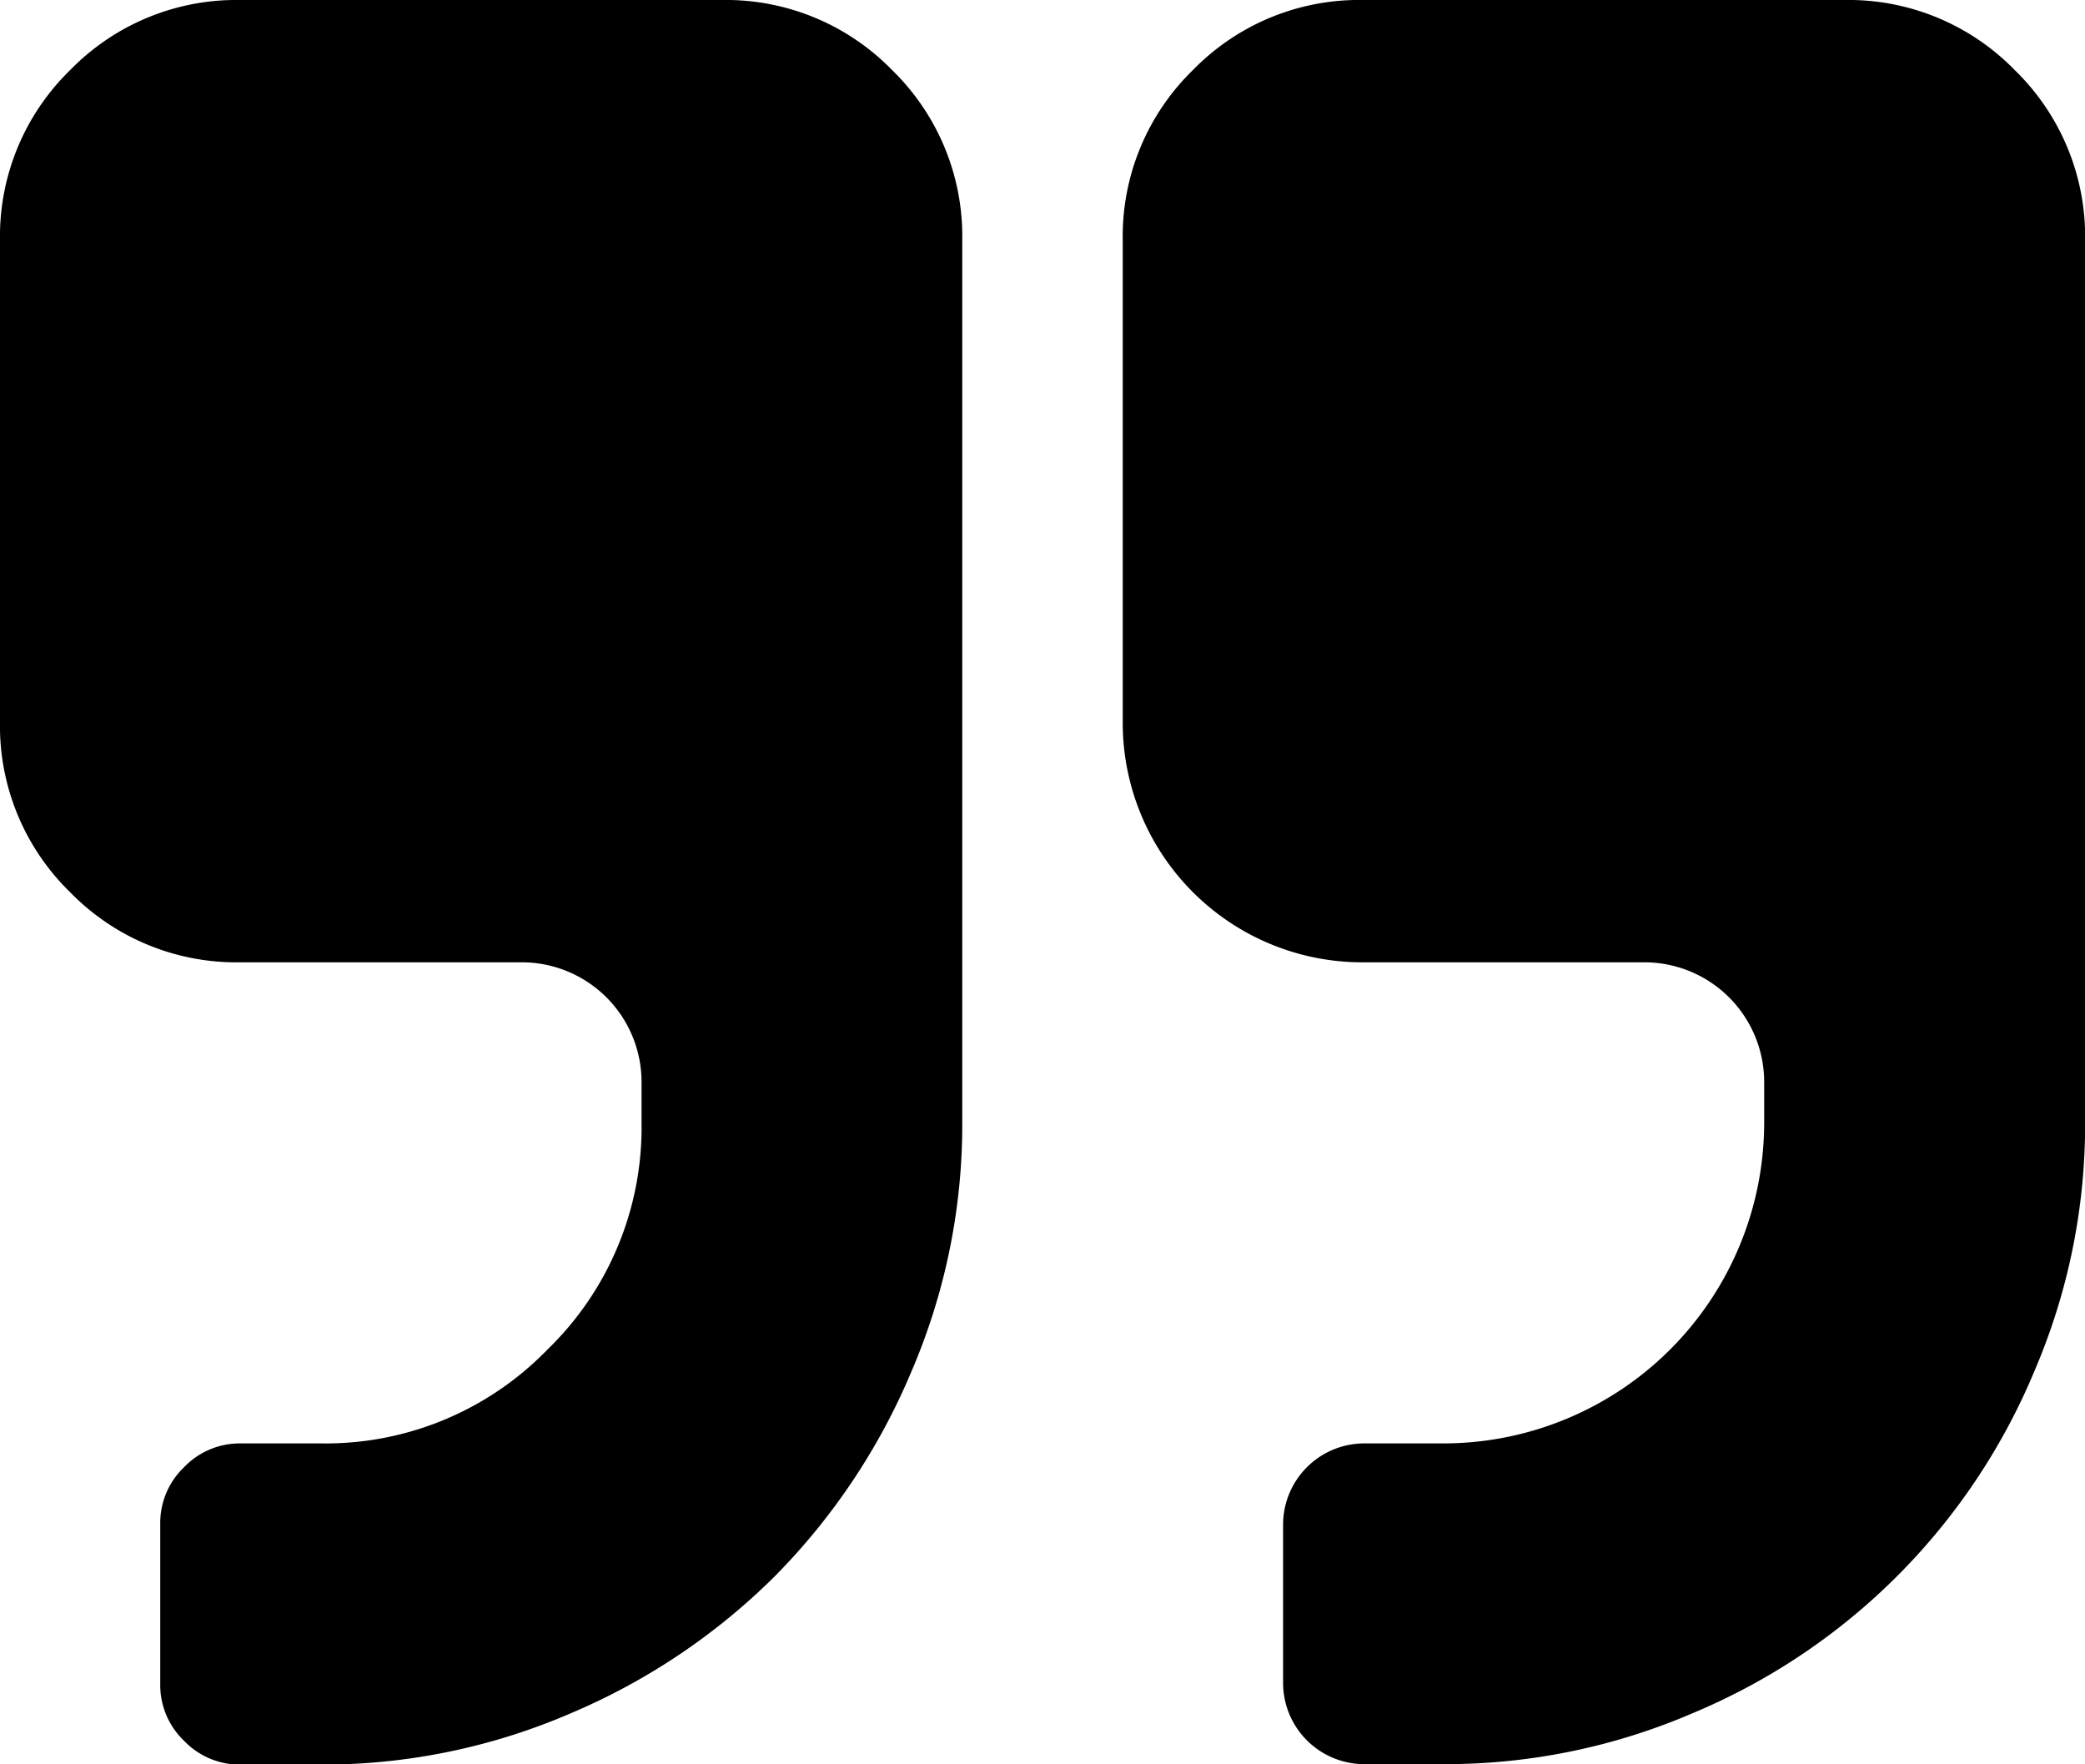
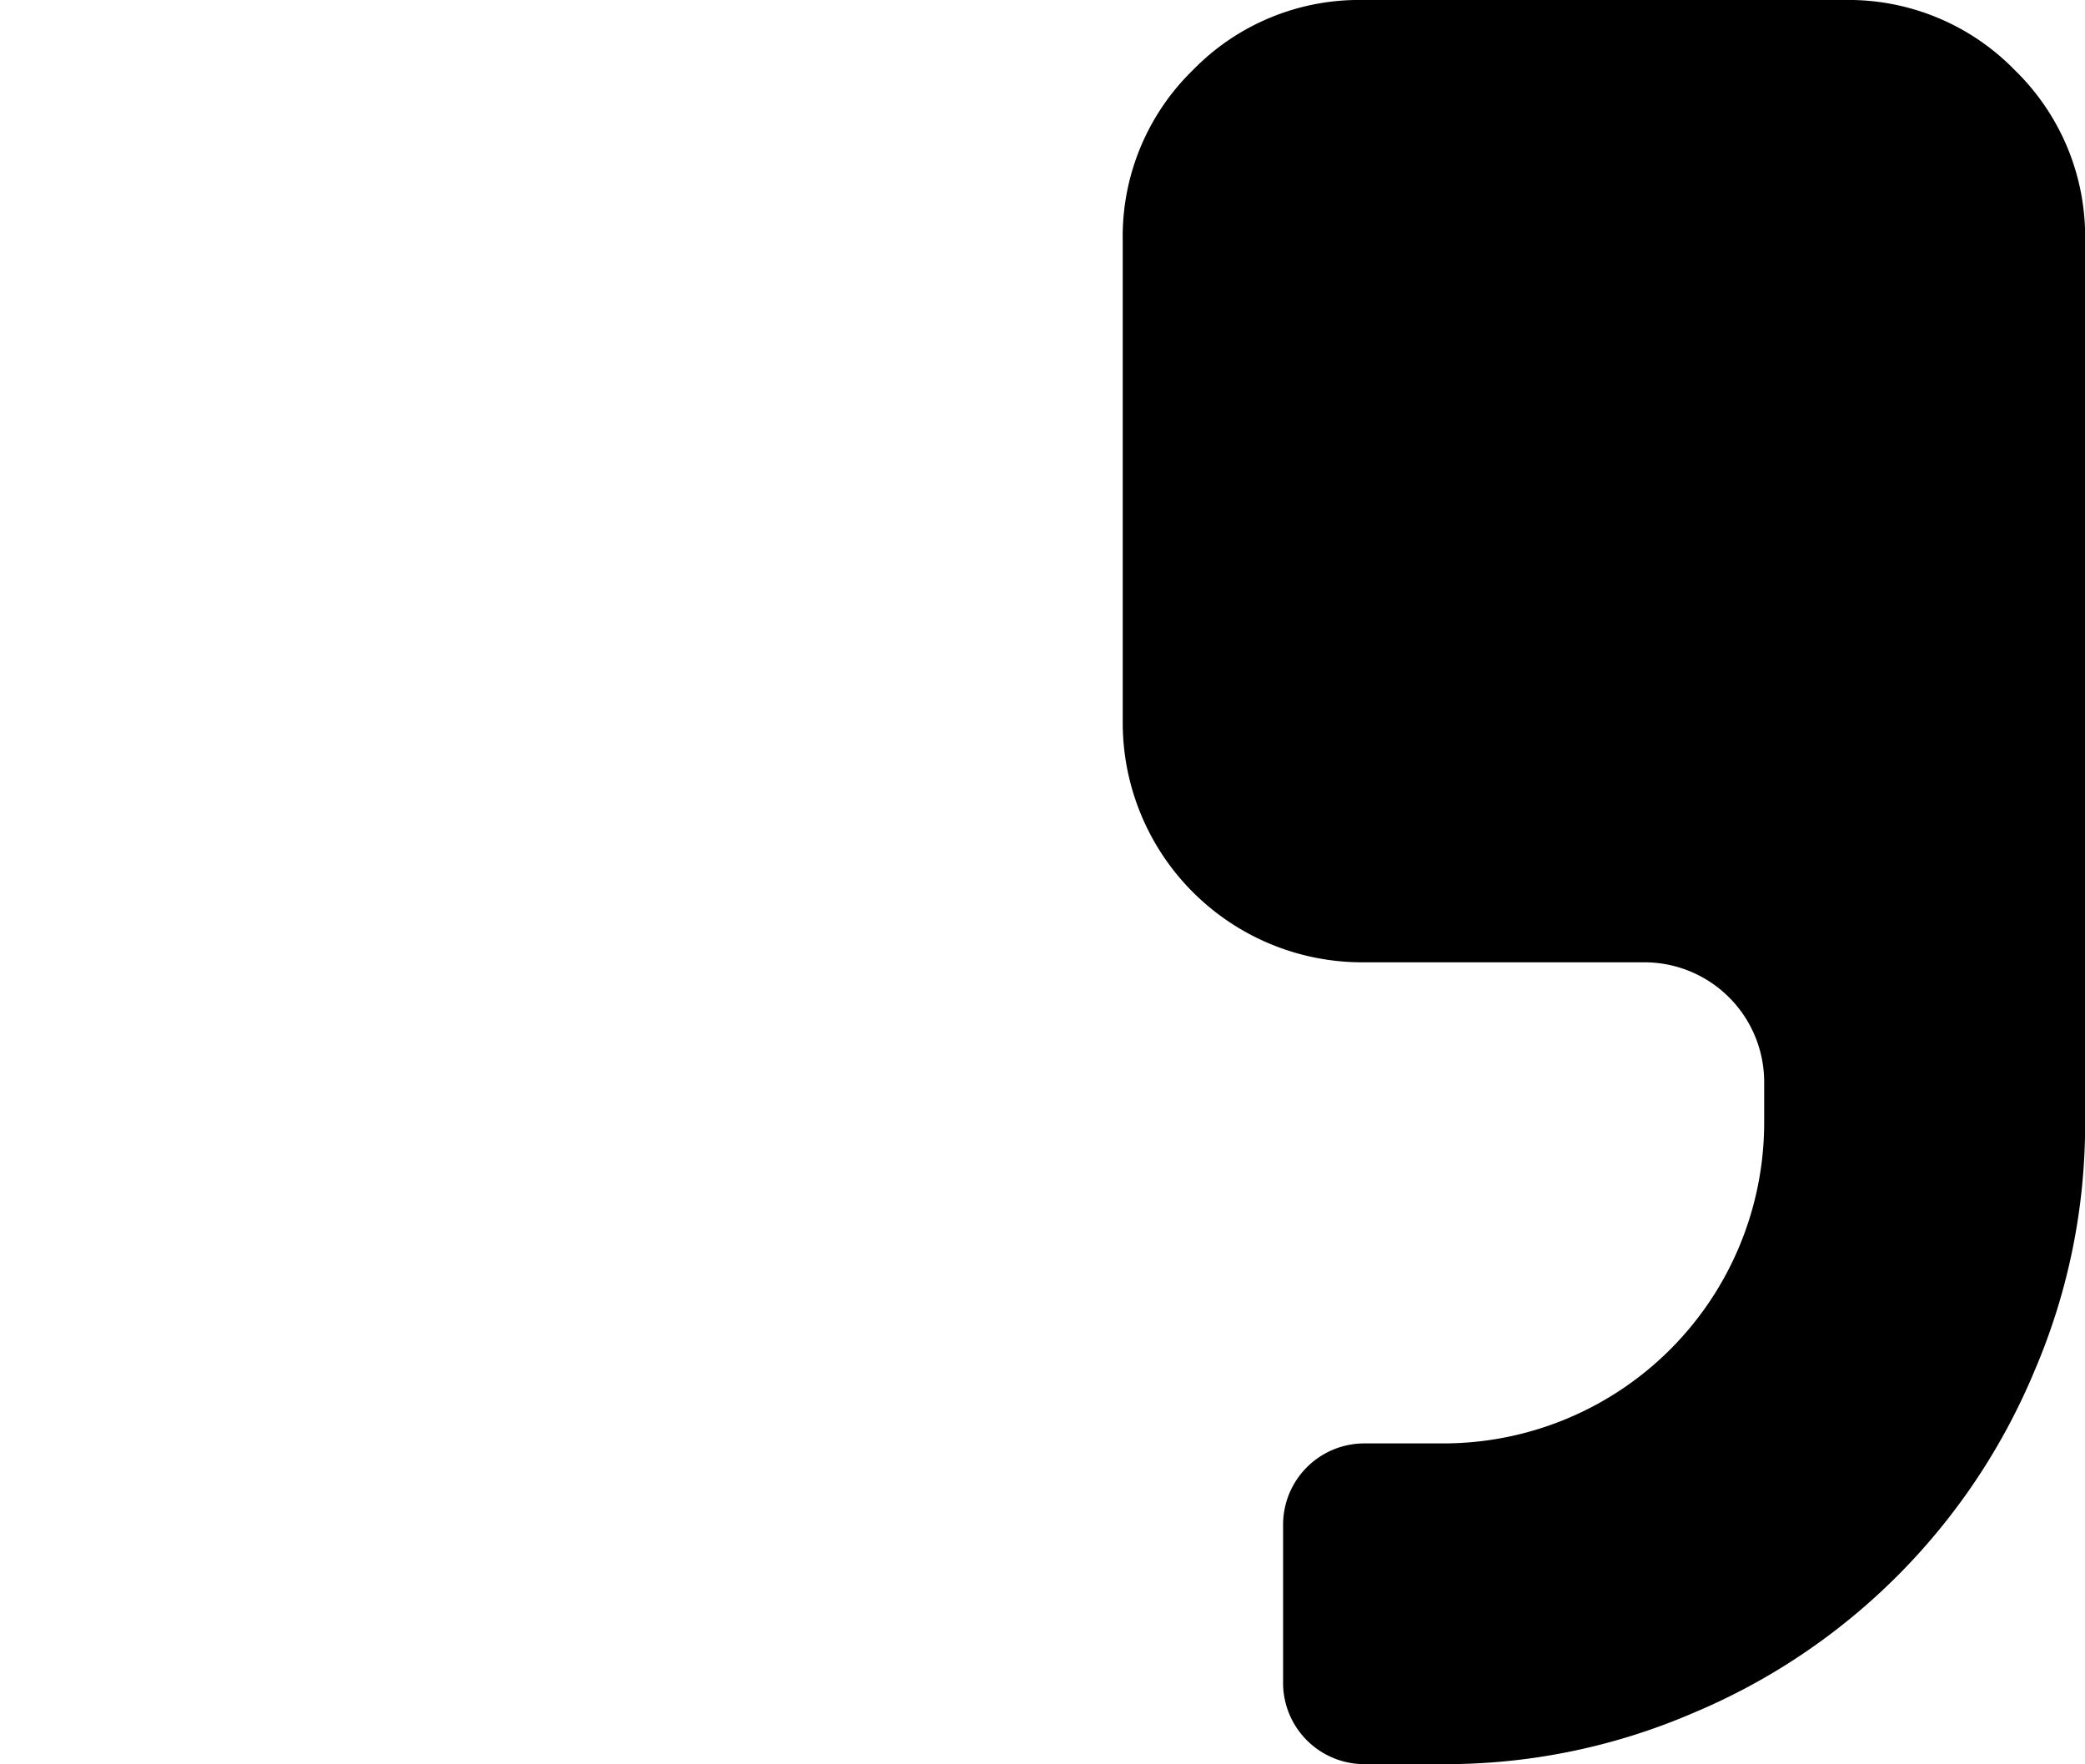
<svg xmlns="http://www.w3.org/2000/svg" viewBox="0 0 184.37 156">
  <defs />
  <title>aspas</title>
  <defs>
    <filter id="f4" x="0" y="0" width="200%" height="200%">
      <feOffset result="offOut" in="SourceGraphic" dx="20" dy="20" />
      <feColorMatrix result="matrixOut" in="offOut" type="matrix" values="0.2 0 0 0 0 0 0.2 0 0 0 0 0 0.2 0 0 0 0 0 1 0" />
      <feGaussianBlur result="blurOut" in="matrixOut" stdDeviation="10" />
      <feBlend in="SourceGraphic" in2="blurOut" mode="normal" />
    </filter>
  </defs>
  <g id="Layer_2" data-name="Layer 2">
    <g id="Layer_1-2" data-name="Layer 1">
-       <path class="cls-1" d="M63.82,0H21.27A20.52,20.52,0,0,0,6.2,6.2,20.52,20.52,0,0,0,0,21.27V63.82A20.51,20.51,0,0,0,6.2,78.89a20.52,20.52,0,0,0,15.07,6.2H46.09A10.59,10.59,0,0,1,56.73,95.73v3.54a27.33,27.33,0,0,1-8.31,20.05,27.33,27.33,0,0,1-20.05,8.31H21.27a6.82,6.82,0,0,0-5,2.11,6.81,6.81,0,0,0-2.1,5v14.18a6.82,6.82,0,0,0,2.1,5,6.82,6.82,0,0,0,5,2.11h7.09a55.28,55.28,0,0,0,22-4.49,57.15,57.15,0,0,0,18.12-12.13A57.17,57.17,0,0,0,80.6,121.26a55.26,55.26,0,0,0,4.49-22v-78A20.51,20.51,0,0,0,78.89,6.2,20.52,20.52,0,0,0,63.82,0Z" />
      <path class="cls-1" d="M178.16,6.2A20.51,20.51,0,0,0,163.09,0H120.55a20.51,20.51,0,0,0-15.07,6.2,20.52,20.52,0,0,0-6.2,15.07V63.82a21.18,21.18,0,0,0,21.27,21.27h24.82A10.59,10.59,0,0,1,156,95.73v3.54a28.37,28.37,0,0,1-28.36,28.36h-7.09a7.19,7.19,0,0,0-7.09,7.09v14.18a7.19,7.19,0,0,0,7.09,7.09h7.09a55.28,55.28,0,0,0,22-4.49,56.2,56.2,0,0,0,30.25-30.25,55.27,55.27,0,0,0,4.49-22v-78A20.51,20.51,0,0,0,178.16,6.2Z" />
    </g>
  </g>
</svg>